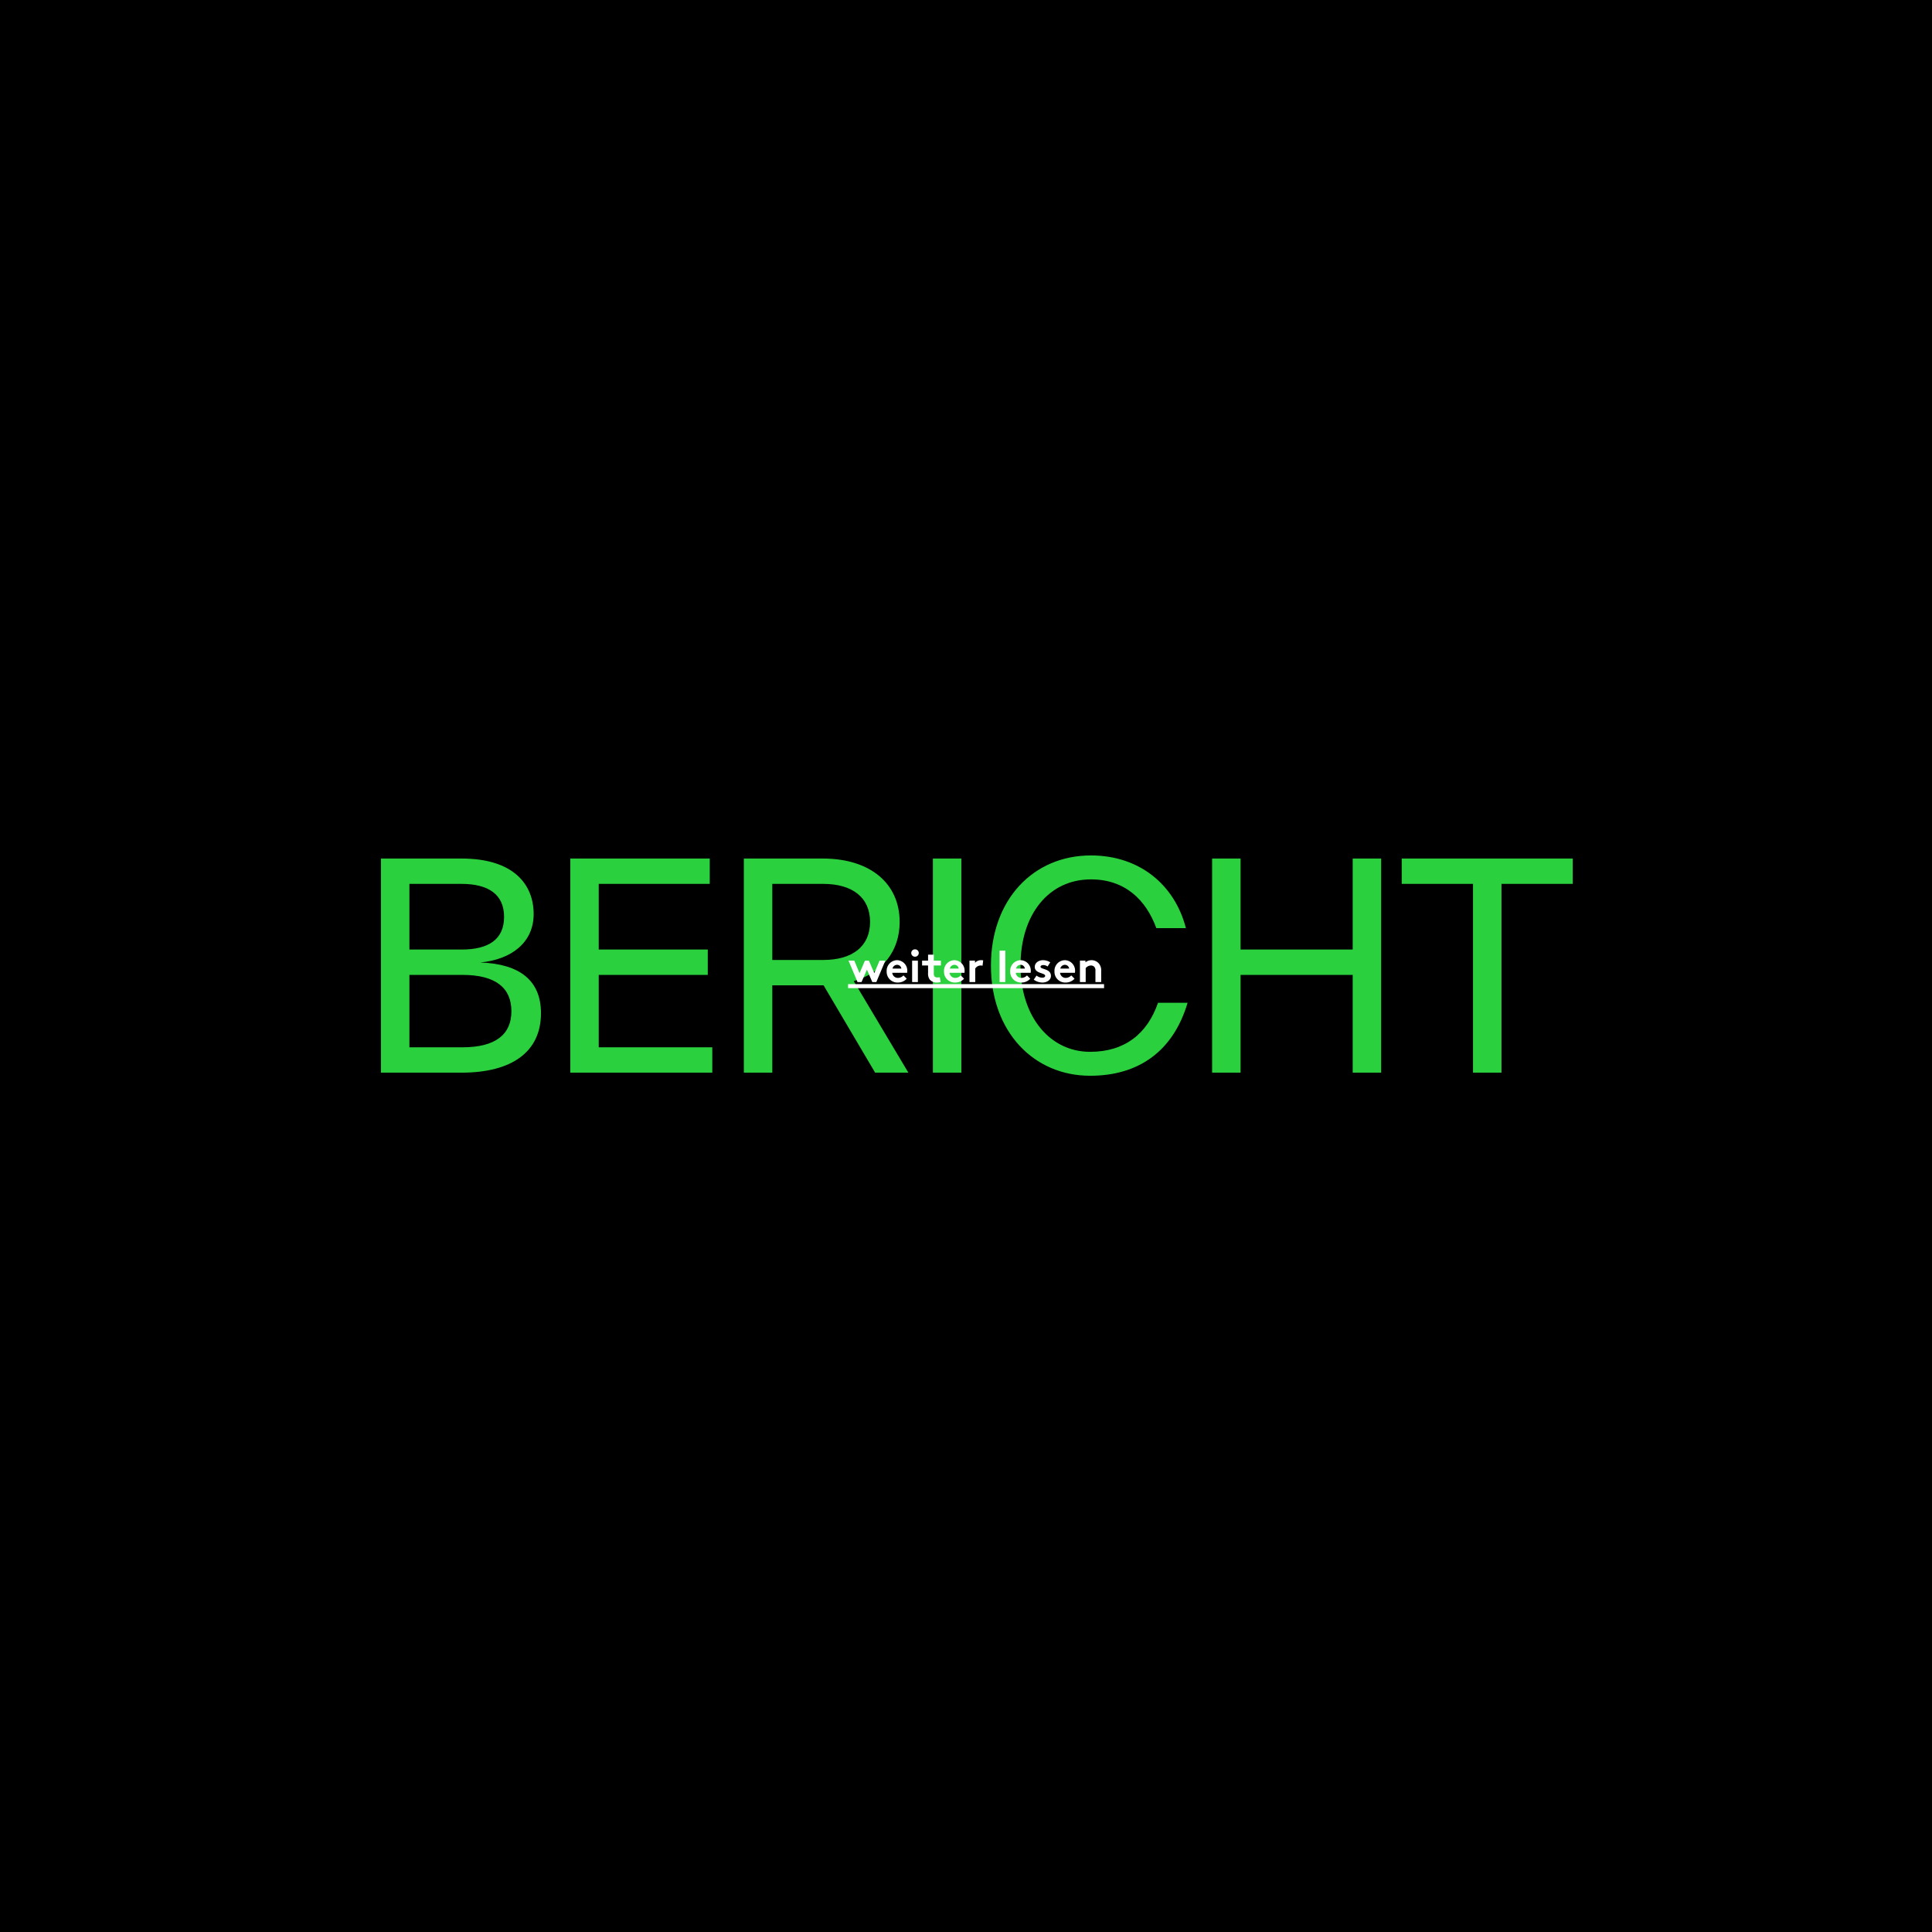
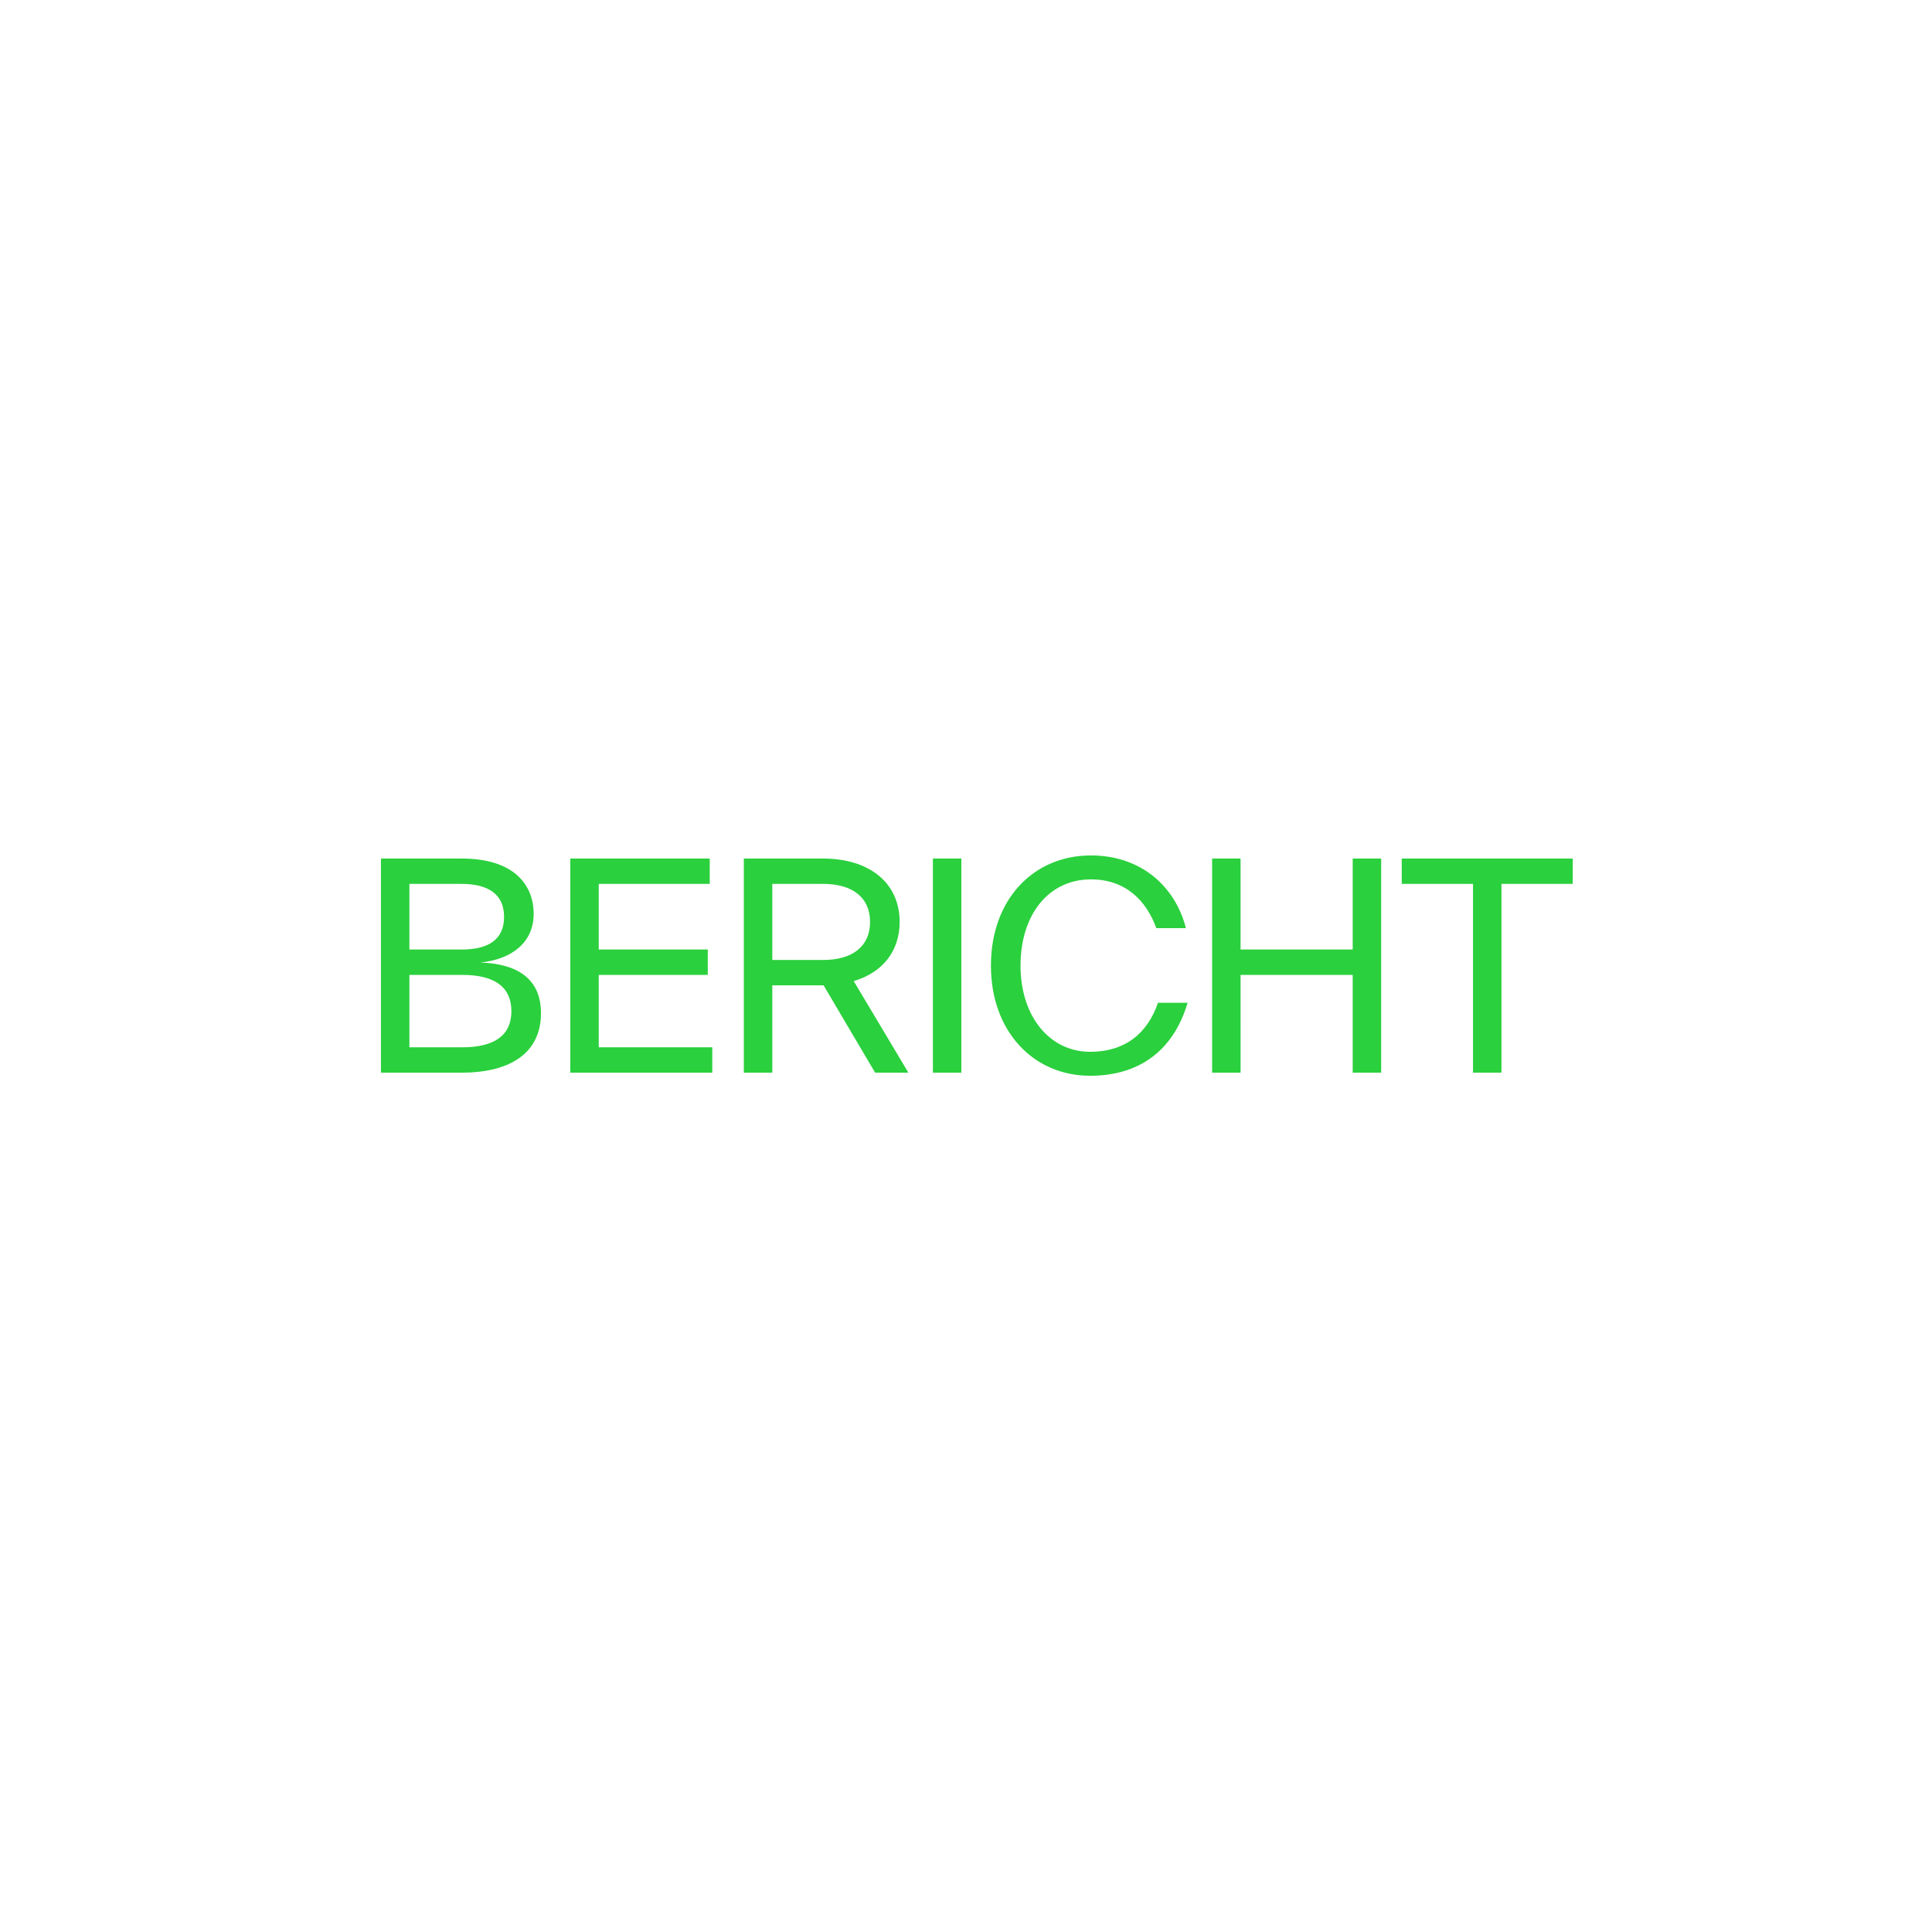
<svg xmlns="http://www.w3.org/2000/svg" width="960" height="960" viewBox="0 0 960 960">
  <g id="Gruppe_202" data-name="Gruppe 202" transform="translate(0 -1080)">
-     <rect id="Rechteck_1" data-name="Rechteck 1" width="960" height="960" transform="translate(0 1080)" />
    <path id="Pfad_248" data-name="Pfad 248" d="M238.71,86.26c15.68-1.54,26.46-10.08,26.46-24.08,0-14.7-9.94-27.58-35.84-27.58H189.29V141h40.04c25.06,0,39.48-10.36,39.48-29.54C268.81,95.36,258.45,86.96,238.71,86.26Zm11.76-22.68c0,11.34-7.84,16.24-21.14,16.24h-25.9V47.2h25.9C242.63,47.2,250.47,52.38,250.47,63.58ZM203.43,128.4V92.42h26.32c16.38,0,24.36,6.3,24.36,18.06,0,11.62-7.98,17.92-24.36,17.92Zm94.08-35.98h54.18V79.82H297.51V47.2h55.16V34.6h-69.3V141h70.56V128.4H297.51Zm126.7,3.08c14.28-4.2,22.82-14.84,22.82-29.4,0-19.18-14.7-31.5-38.22-31.5h-39.2V141h14.14V97.6h25.48L434.85,141h16.52ZM409.09,47.2c14.42,0,23.24,6.72,23.24,18.9S423.51,85,409.09,85H383.75V47.2Zm68.6,93.8V34.6H463.55V141Zm63.98,1.54c24.08,0,41.3-12.18,48.44-36.26h-14.7c-5.32,15.4-16.52,24.36-33.74,24.36-20.02,0-34.58-17.5-34.58-42.84,0-25.2,13.86-42.84,35-42.84,17.08,0,27.44,10.36,32.48,24.22h14.7c-5.46-21.28-22.82-36.12-47.18-36.12-28.7,0-49.7,21.98-49.7,54.74C492.39,120.7,513.67,142.54,541.67,142.54ZM672.15,79.82H616.43V34.6H602.29V141h14.14V92.42h55.72V141h14.14V34.6H672.15ZM696.51,34.6V47.2h35.42V141h14.14V47.2h35.42V34.6Z" transform="translate(0 1472)" fill="#2ad03d" />
-     <path id="Pfad_251" data-name="Pfad 251" d="M-54.23-6.2-51.546,0h1.98l4.488-10.67H-47.96l-2.618,6.226L-53.24-10.67h-1.98L-57.9-4.444l-2.6-6.226h-2.882L-58.894,0h1.98Zm18.15,2.882A3.776,3.776,0,0,1-38.764-2.09a2.8,2.8,0,0,1-2.882-2.53h7.392a4.691,4.691,0,0,0,.066-.814,5.18,5.18,0,0,0-5.038-5.456,5.262,5.262,0,0,0-5.192,5.566A5.336,5.336,0,0,0-38.83.22a5.79,5.79,0,0,0,4.378-1.914ZM-41.514-6.71a2.314,2.314,0,0,1,2.288-1.87,2.128,2.128,0,0,1,2.112,1.87Zm12.606-3.96h-2.86V0h2.86Zm-3.3-3.784a1.831,1.831,0,0,0,1.87,1.826,1.831,1.831,0,0,0,1.87-1.826,1.831,1.831,0,0,0-1.87-1.826A1.831,1.831,0,0,0-32.208-14.454ZM-18.018-2.42a6.97,6.97,0,0,1-1.166.11,1.812,1.812,0,0,1-1.452-.528,1.964,1.964,0,0,1-.352-1.342V-8.25h3.52v-2.42h-3.52v-2.97h-2.86v2.97h-2.97v2.42h2.97v3.74a5.006,5.006,0,0,0,.792,3.19A4.394,4.394,0,0,0-19.36.22,7.042,7.042,0,0,0-17.578,0Zm10.428-.9A3.776,3.776,0,0,1-10.274-2.09a2.8,2.8,0,0,1-2.882-2.53h7.392A4.691,4.691,0,0,0-5.7-5.434a5.18,5.18,0,0,0-5.038-5.456,5.262,5.262,0,0,0-5.192,5.566A5.336,5.336,0,0,0-10.34.22,5.79,5.79,0,0,0-5.962-1.694ZM-13.024-6.71a2.314,2.314,0,0,1,2.288-1.87A2.128,2.128,0,0,1-8.624-6.71ZM3.542-10.8a5.827,5.827,0,0,0-.968-.088,3.994,3.994,0,0,0-3.1,1.3V-10.67h-2.75V0h2.86V-6.71a3.166,3.166,0,0,1,2.6-1.54,3.977,3.977,0,0,1,1.034.11Zm11-4.818h-2.86V0h2.86ZM25.3-3.322A3.776,3.776,0,0,1,22.616-2.09a2.8,2.8,0,0,1-2.882-2.53h7.392a4.691,4.691,0,0,0,.066-.814,5.18,5.18,0,0,0-5.038-5.456,5.262,5.262,0,0,0-5.192,5.566A5.336,5.336,0,0,0,22.55.22a5.79,5.79,0,0,0,4.378-1.914ZM19.866-6.71a2.314,2.314,0,0,1,2.288-1.87,2.128,2.128,0,0,1,2.112,1.87Zm8.8,5.5A7.38,7.38,0,0,0,32.956.22C35.2.22,37.2-1.034,37.2-3.08c0-3.7-5.17-3.146-5.17-4.532,0-.55.66-.858,1.452-.858a3.6,3.6,0,0,1,2.046.726l1.342-2.068a6.619,6.619,0,0,0-3.608-1.078c-2.112,0-4.092,1.276-4.092,3.322,0,3.432,5.17,2.86,5.17,4.466,0,.528-.594.9-1.364.9a4.493,4.493,0,0,1-2.926-1.056ZM47.3-3.322A3.776,3.776,0,0,1,44.616-2.09a2.8,2.8,0,0,1-2.882-2.53h7.392a4.692,4.692,0,0,0,.066-.814,5.18,5.18,0,0,0-5.038-5.456,5.262,5.262,0,0,0-5.192,5.566A5.336,5.336,0,0,0,44.55.22a5.79,5.79,0,0,0,4.378-1.914ZM41.866-6.71a2.314,2.314,0,0,1,2.288-1.87,2.128,2.128,0,0,1,2.112,1.87ZM54.472,0V-6.93a3.407,3.407,0,0,1,2.6-1.32,2.249,2.249,0,0,1,1.606.594,2.579,2.579,0,0,1,.638,2V0h2.86V-5.434a5.382,5.382,0,0,0-1.1-3.74,4.807,4.807,0,0,0-3.7-1.716,4.706,4.706,0,0,0-3.014,1.078v-.858h-2.75V0ZM-63.6,1H63.6V3H-63.6Z" transform="translate(485 1568)" fill="#fff" />
  </g>
</svg>